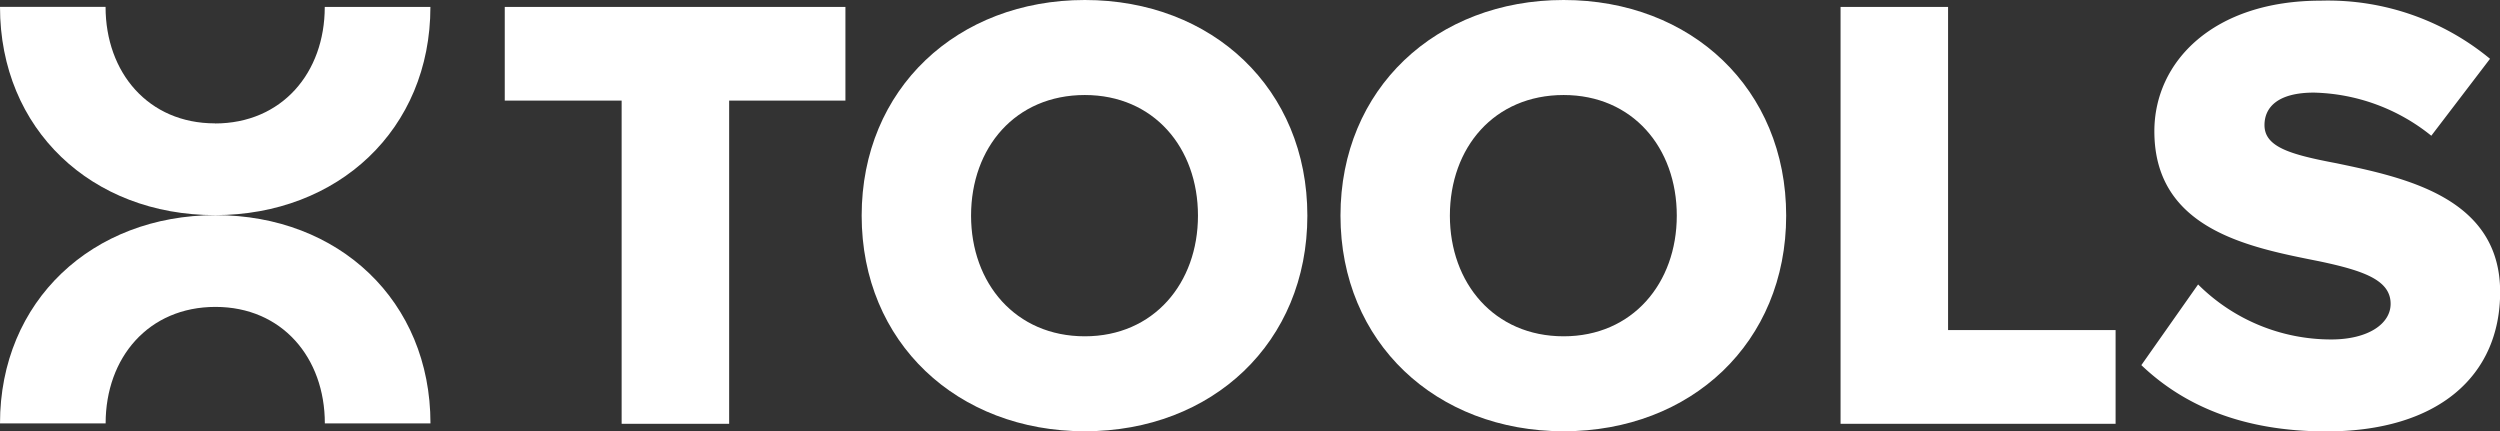
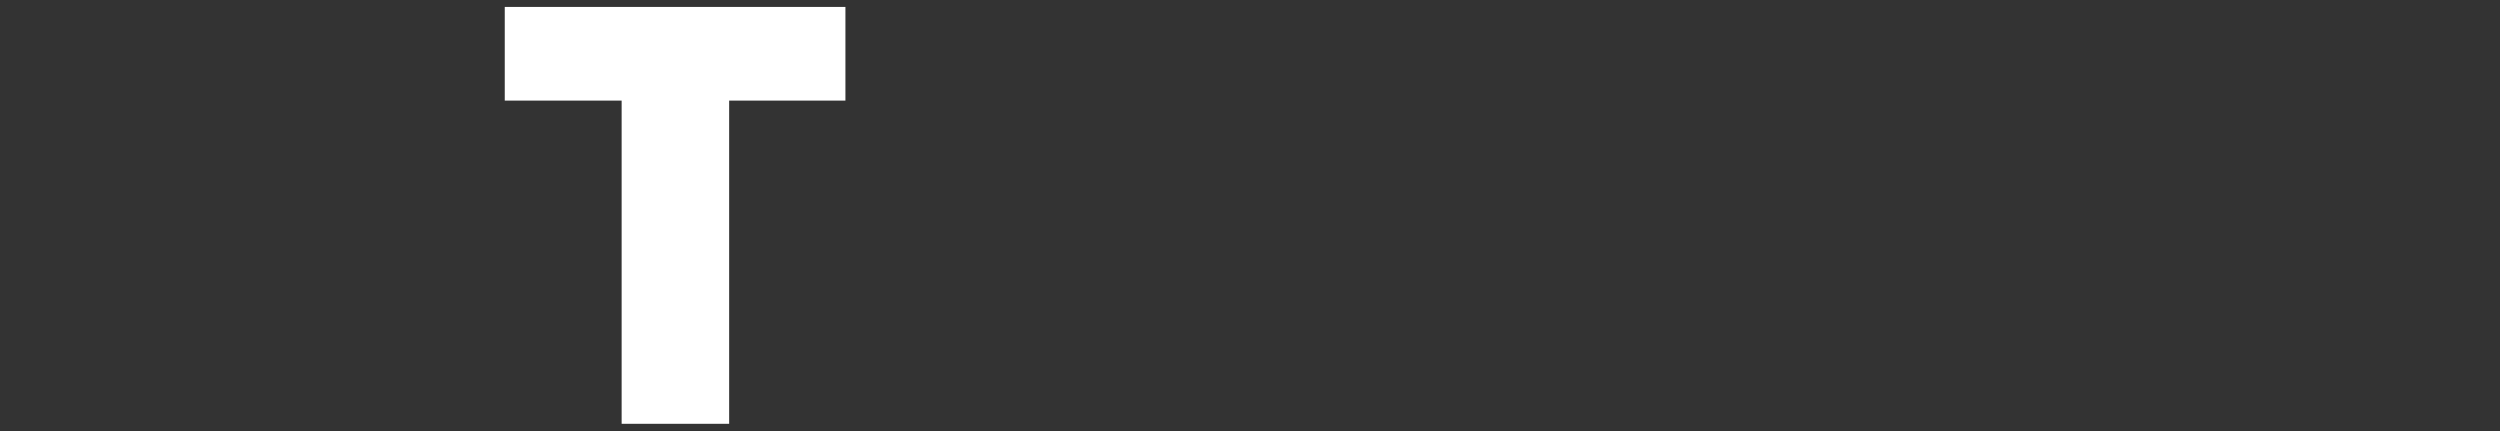
<svg xmlns="http://www.w3.org/2000/svg" width="123.476" height="21.302" viewBox="0 0 123.476 21.302">
  <rect x="0" y="0" width="123.476" height="21.302" fill="#333333" stroke="none" />
  <defs>
    <clipPath id="clip-path">
-       <rect id="Rectangle_125" data-name="Rectangle 125" width="123.476" height="21.302" fill="#fff" />
-     </clipPath>
+       </clipPath>
  </defs>
  <g id="Group_3" data-name="Group 3" transform="translate(0 0)">
    <path id="Path_16" data-name="Path 16" d="M65.748.9V5.526h5.773V21.488h5.31V5.526h5.743V.9Z" transform="translate(-40.818 -0.556)" fill="#fff" />
    <g id="Group_4" data-name="Group 4" transform="translate(0 0)">
      <g id="Group_3-2" data-name="Group 3" clip-path="url(#clip-path)">
        <path id="Path_17" data-name="Path 17" d="M123.262,0c6.3,0,10.991,4.384,10.991,10.651S129.56,21.3,123.262,21.3,112.24,16.918,112.24,10.651,116.964,0,123.262,0m0,4.693c-3.427,0-5.619,2.593-5.619,5.958,0,3.334,2.192,5.959,5.619,5.959,3.4,0,5.588-2.624,5.588-5.959,0-3.365-2.192-5.958-5.588-5.958" transform="translate(-69.682 0)" fill="#fff" />
-         <path id="Path_18" data-name="Path 18" d="M185.631,0c6.3,0,10.991,4.384,10.991,10.651S191.929,21.3,185.631,21.3s-11.022-4.384-11.022-10.651S179.333,0,185.631,0m0,4.693c-3.427,0-5.619,2.593-5.619,5.958,0,3.334,2.192,5.959,5.619,5.959,3.4,0,5.588-2.624,5.588-5.959,0-3.365-2.192-5.958-5.588-5.958" transform="translate(-108.402 0)" fill="#fff" />
        <path id="Path_19" data-name="Path 19" d="M239.748.9h5.31V16.857h8.274v4.631H239.748Z" transform="translate(-148.842 -0.556)" fill="#fff" />
        <path id="Path_20" data-name="Path 20" d="M281.721,14.1a9.3,9.3,0,0,0,6.576,2.717c1.822,0,2.933-.772,2.933-1.76,0-1.173-1.327-1.636-3.519-2.1-3.4-.679-8.15-1.544-8.15-6.421,0-3.458,2.933-6.452,8.212-6.452a12.561,12.561,0,0,1,8.366,2.871l-2.9,3.8a9.567,9.567,0,0,0-5.8-2.13c-1.76,0-2.439.71-2.439,1.605,0,1.08,1.266,1.451,3.55,1.883,3.4.71,8.089,1.7,8.089,6.36,0,4.137-3.056,6.885-8.583,6.885-4.167,0-7.07-1.3-9.138-3.273Z" transform="translate(-173.156 -0.051)" fill="#fff" />
-         <path id="Path_21" data-name="Path 21" d="M10.614,6.649c-3.279,0-5.4-2.5-5.4-5.754H0C0,6.947,4.531,11.181,10.614,11.181S21.258,6.947,21.258.9H16.04c0,3.25-2.117,5.754-5.426,5.754" transform="translate(0 -0.556)" fill="#fff" />
-         <path id="Path_22" data-name="Path 22" d="M10.644,32.555c3.279,0,5.4,2.5,5.4,5.754h5.217c0-6.052-4.531-10.286-10.614-10.286S0,32.257,0,38.309H5.217c0-3.25,2.117-5.754,5.426-5.754" transform="translate(0 -17.397)" fill="#fff" />
+         <path id="Path_22" data-name="Path 22" d="M10.644,32.555c3.279,0,5.4,2.5,5.4,5.754h5.217S0,32.257,0,38.309H5.217c0-3.25,2.117-5.754,5.426-5.754" transform="translate(0 -17.397)" fill="#fff" />
      </g>
    </g>
  </g>
</svg>